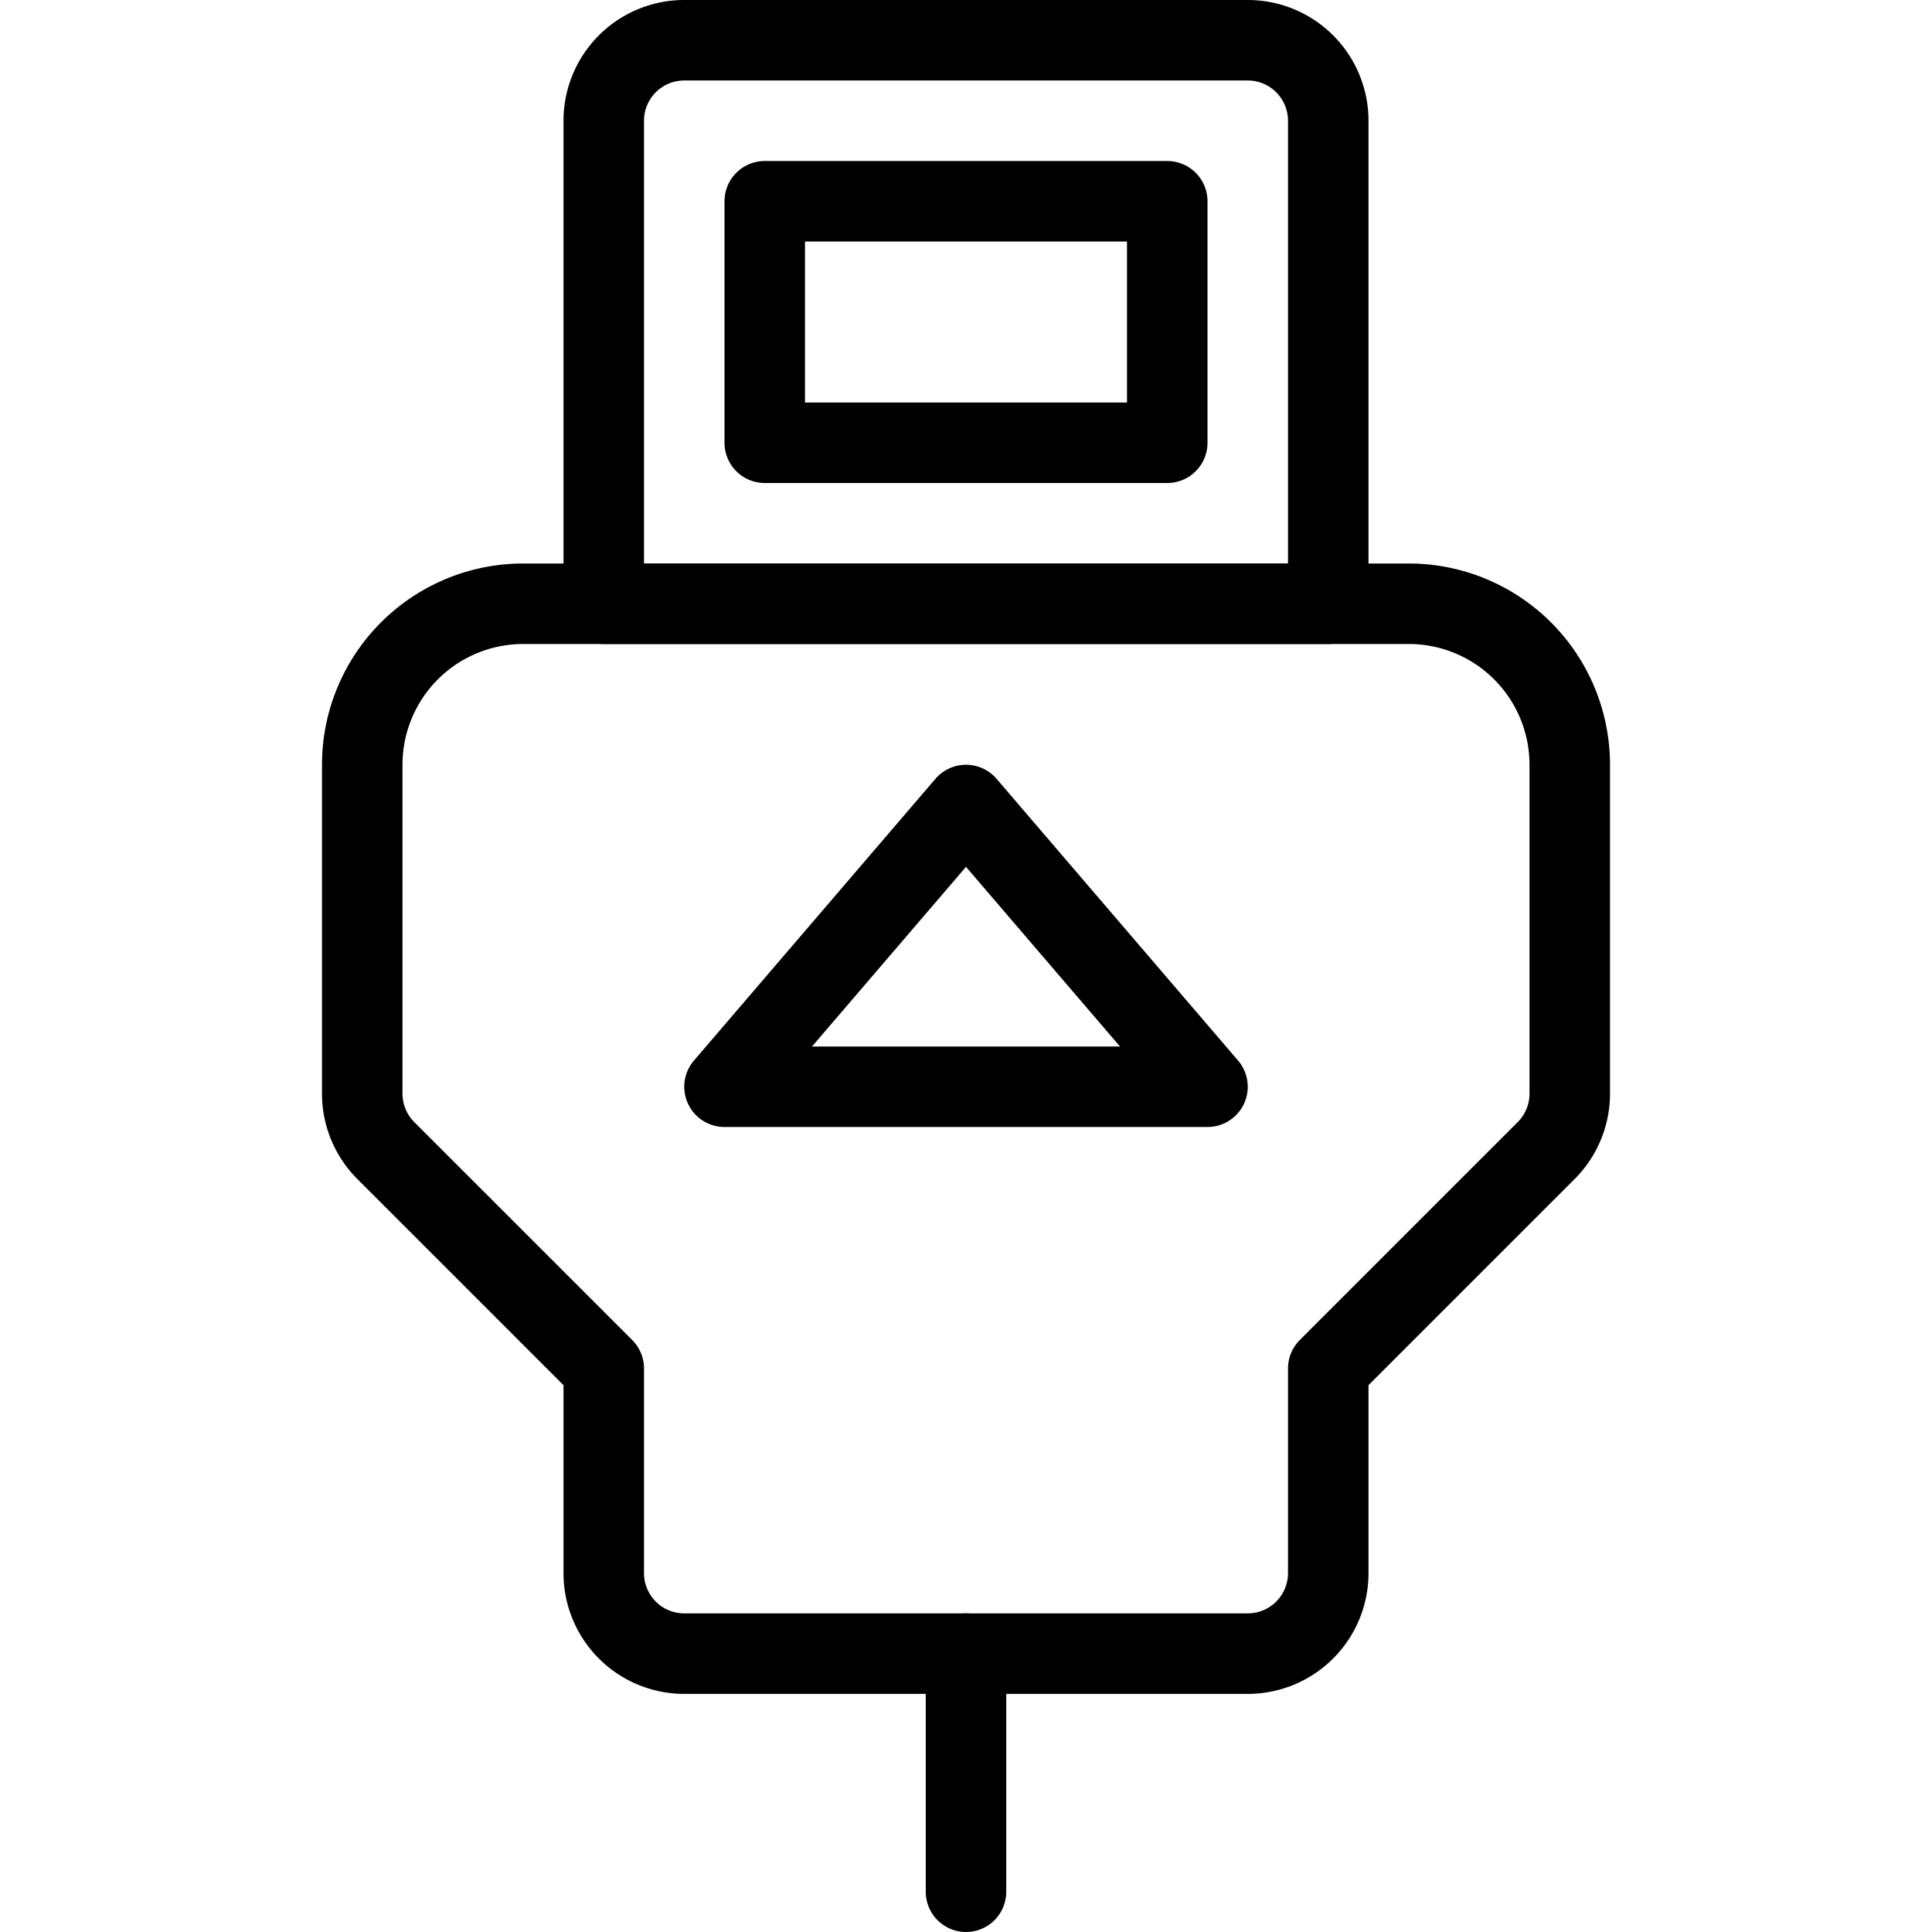
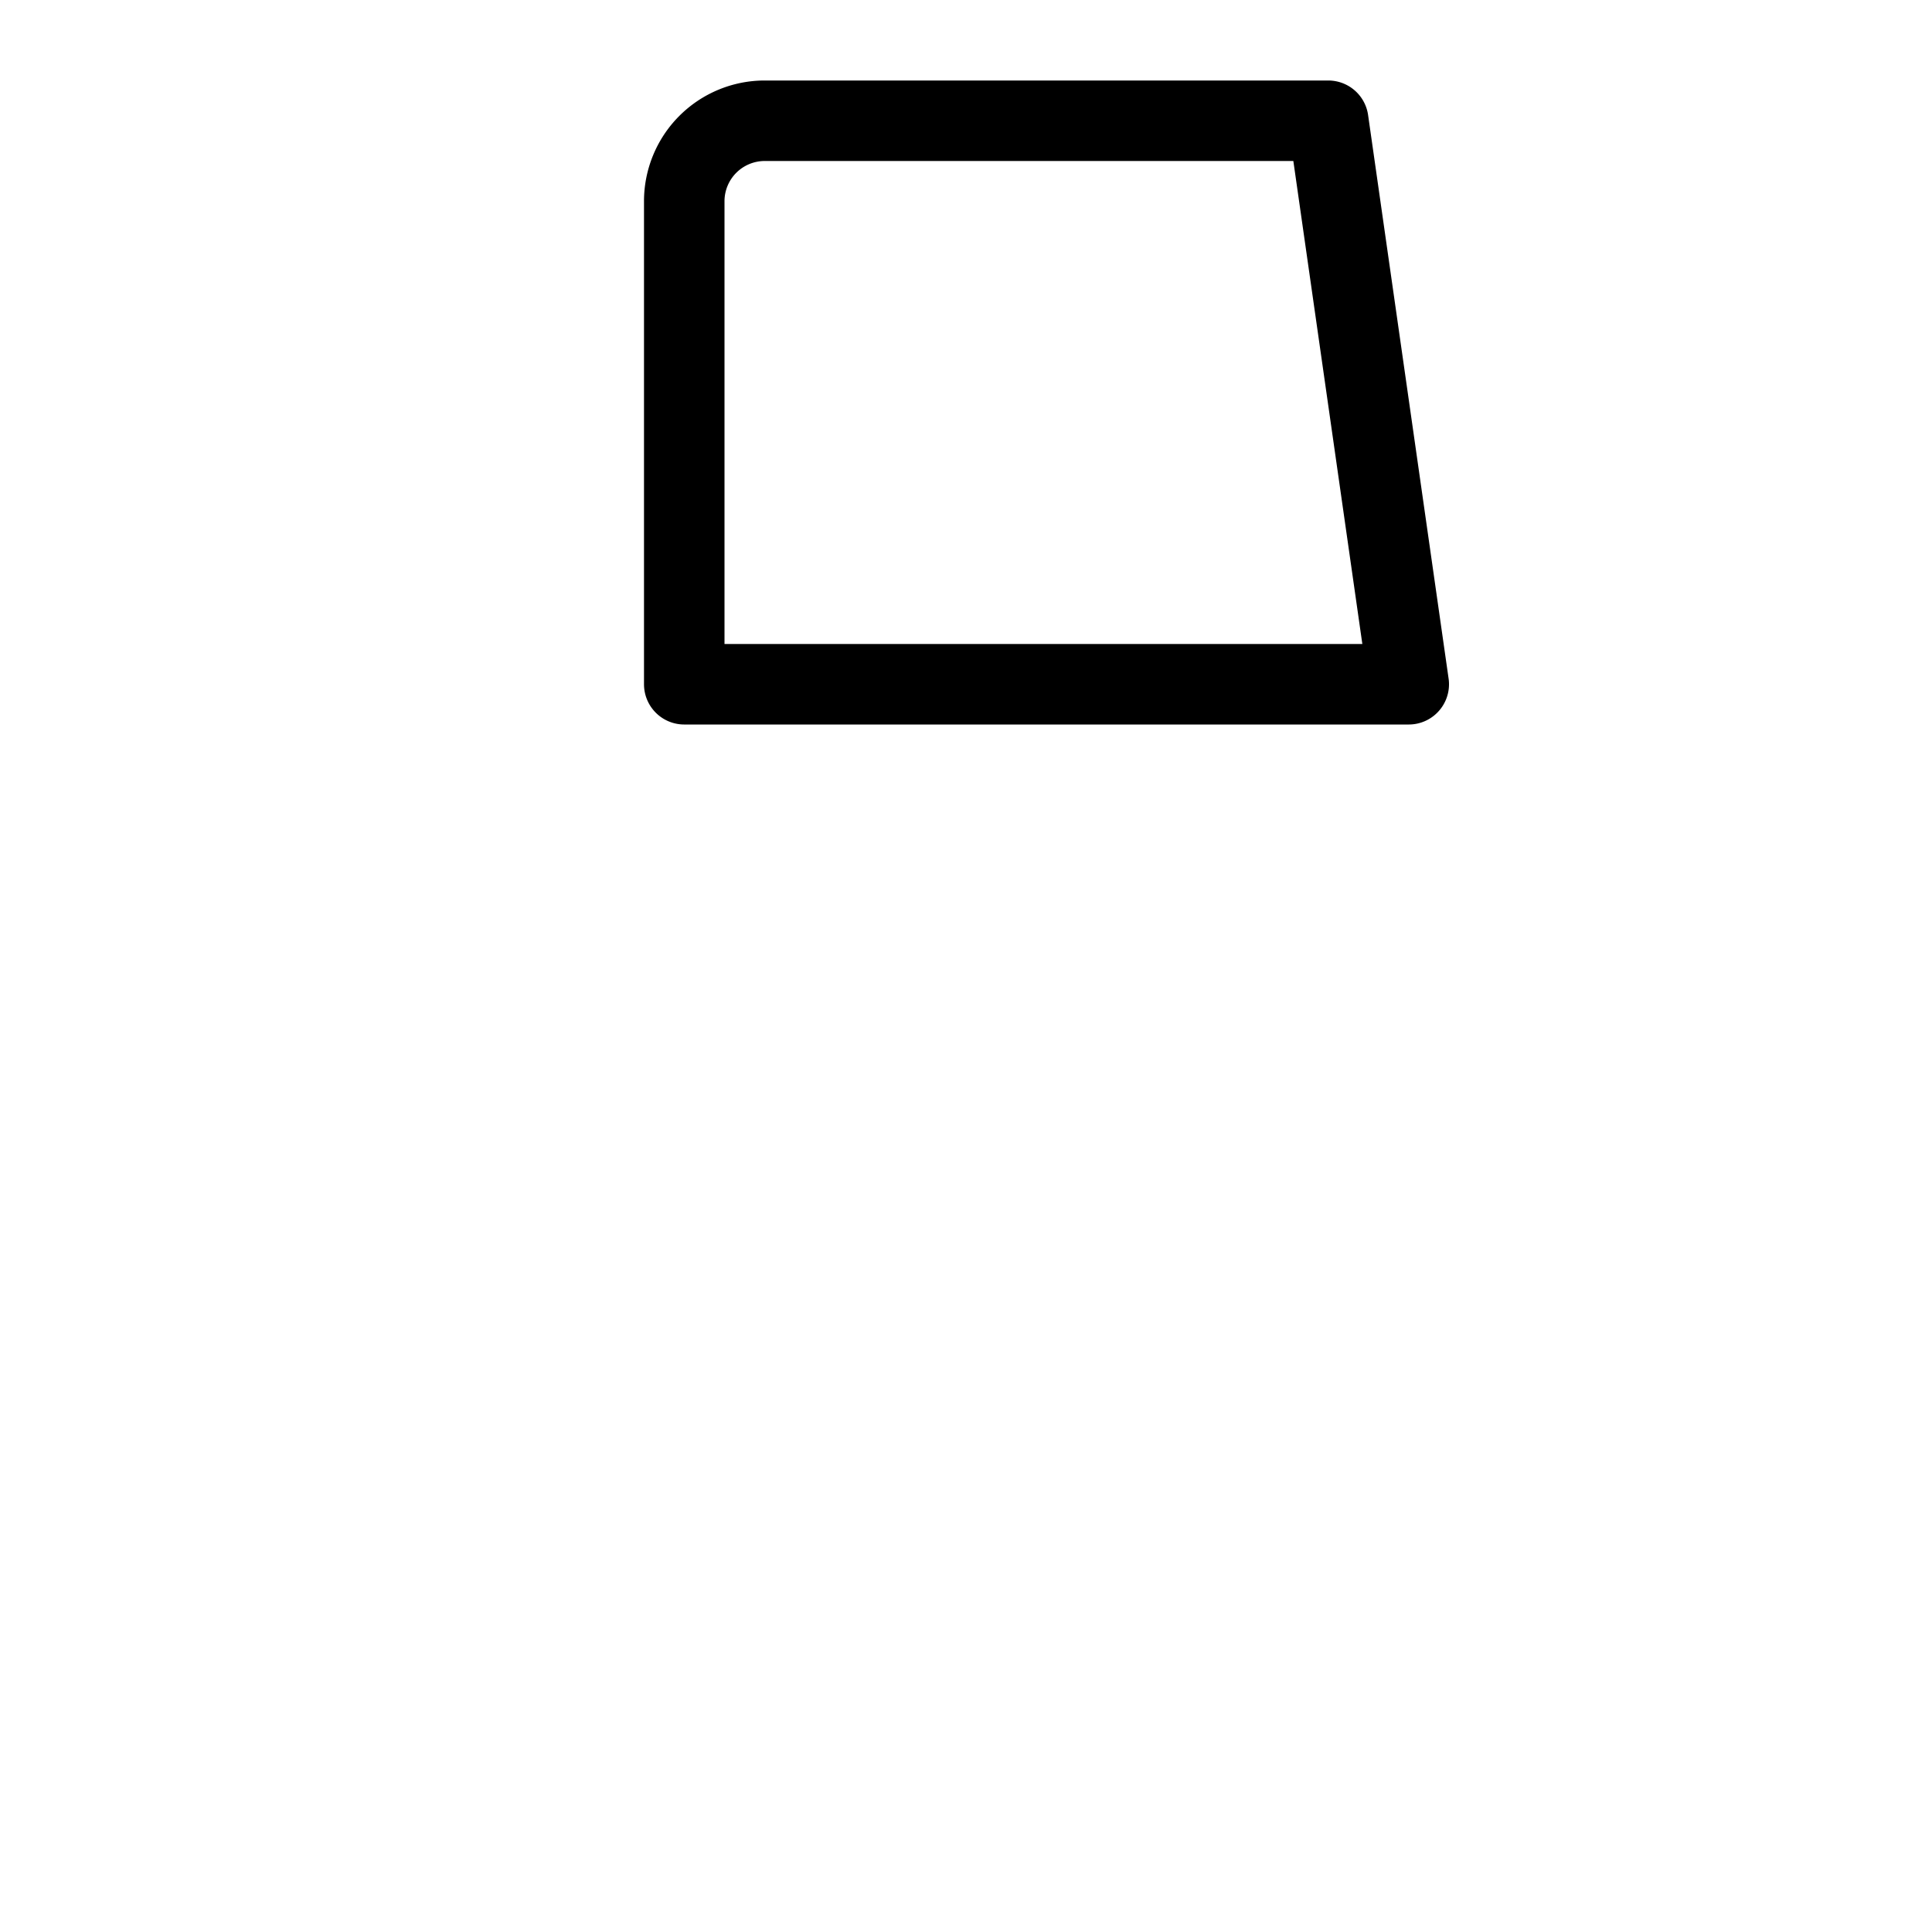
<svg xmlns="http://www.w3.org/2000/svg" viewBox="0 0 24 24">
  <g transform="matrix(1,0,0,1,0,0)">
-     <path d="M4.5,13.586a1,1,0,0,0,.293.707L7.5,17v2.542a1,1,0,0,0,1,1h7a1,1,0,0,0,1-1V17l2.707-2.707a1,1,0,0,0,.293-.707V9.5a2,2,0,0,0-2-2H6.5a2,2,0,0,0-2,2Z" fill="none" stroke="#000000" stroke-linecap="round" stroke-linejoin="round" />
-     <path d="M16.5,1.5a1,1,0,0,0-1-1h-7a1,1,0,0,0-1,1v6h9Z" fill="none" stroke="#000000" stroke-linecap="round" stroke-linejoin="round" />
-     <path d="M9.500 2.500 L14.500 2.500 L14.500 5.500 L9.500 5.500 Z" fill="none" stroke="#000000" stroke-linecap="round" stroke-linejoin="round" />
-     <path d="M12 20.542L12 23.5" fill="none" stroke="#000000" stroke-linecap="round" stroke-linejoin="round" />
-     <path d="M9 13.5L15 13.5 12 10 9 13.5z" fill="none" stroke="#000000" stroke-linecap="round" stroke-linejoin="round" />
+     <path d="M16.5,1.5h-7a1,1,0,0,0-1,1v6h9Z" fill="none" stroke="#000000" stroke-linecap="round" stroke-linejoin="round" />
  </g>
</svg>